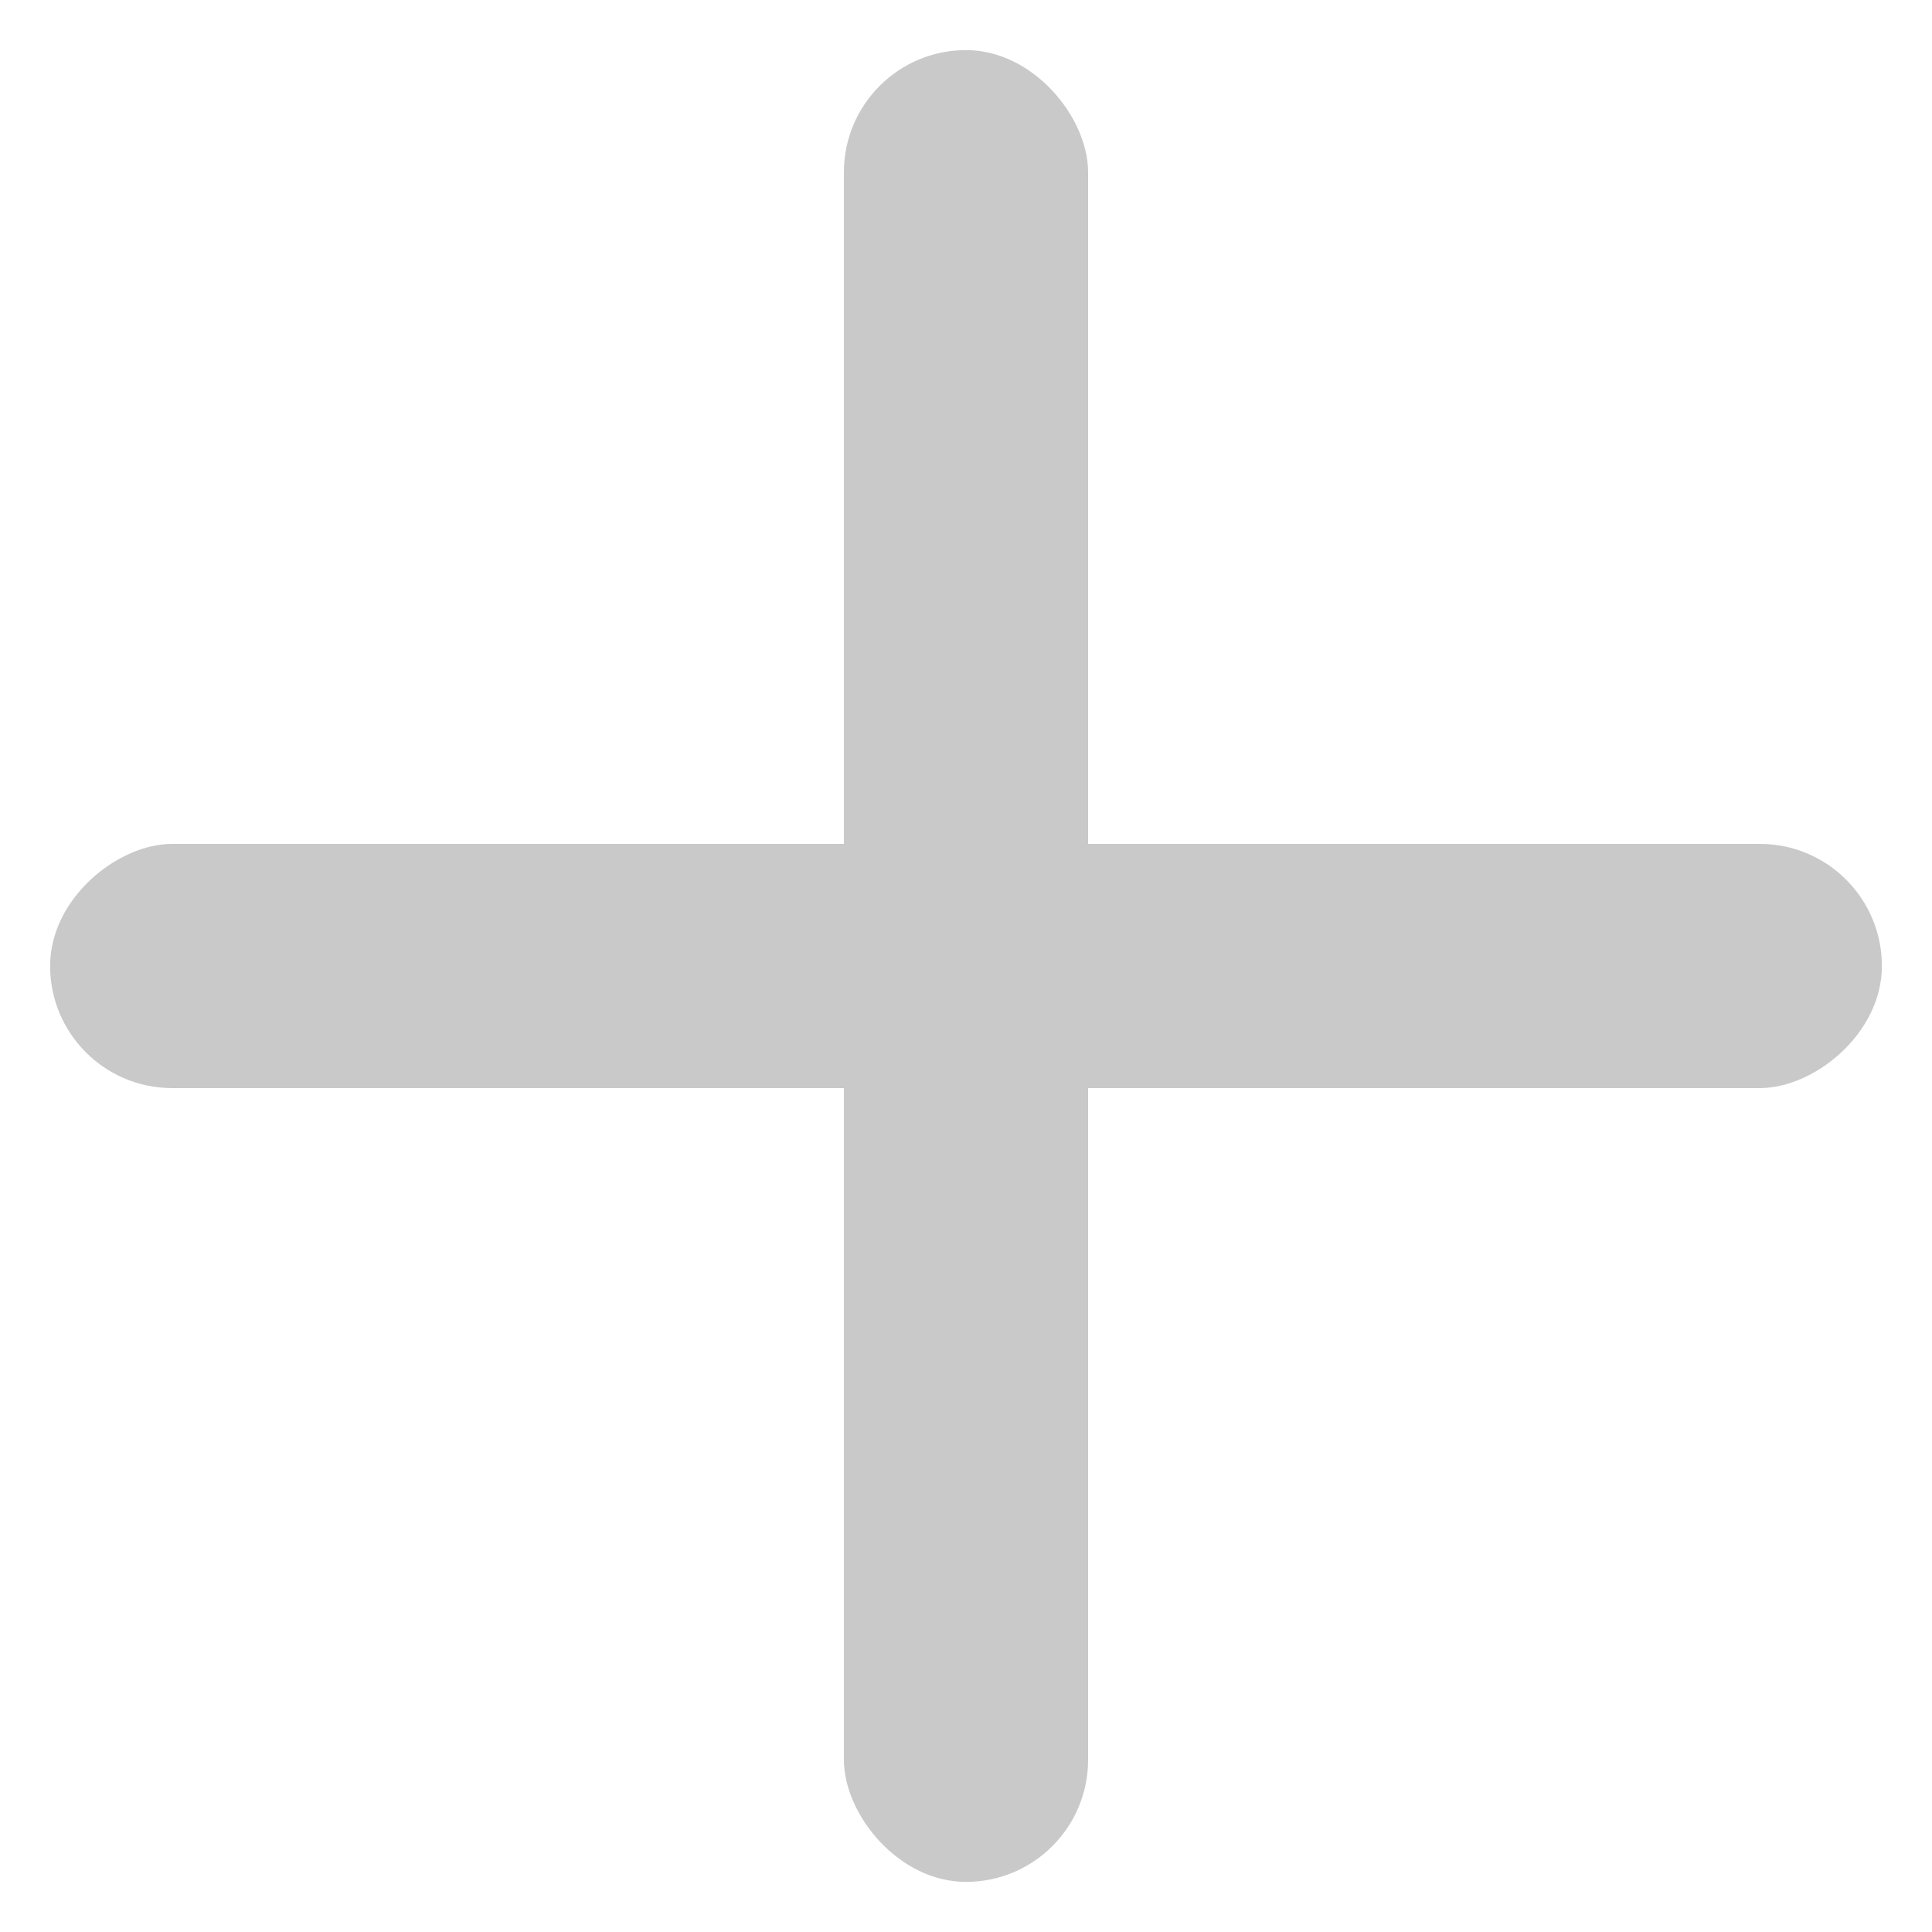
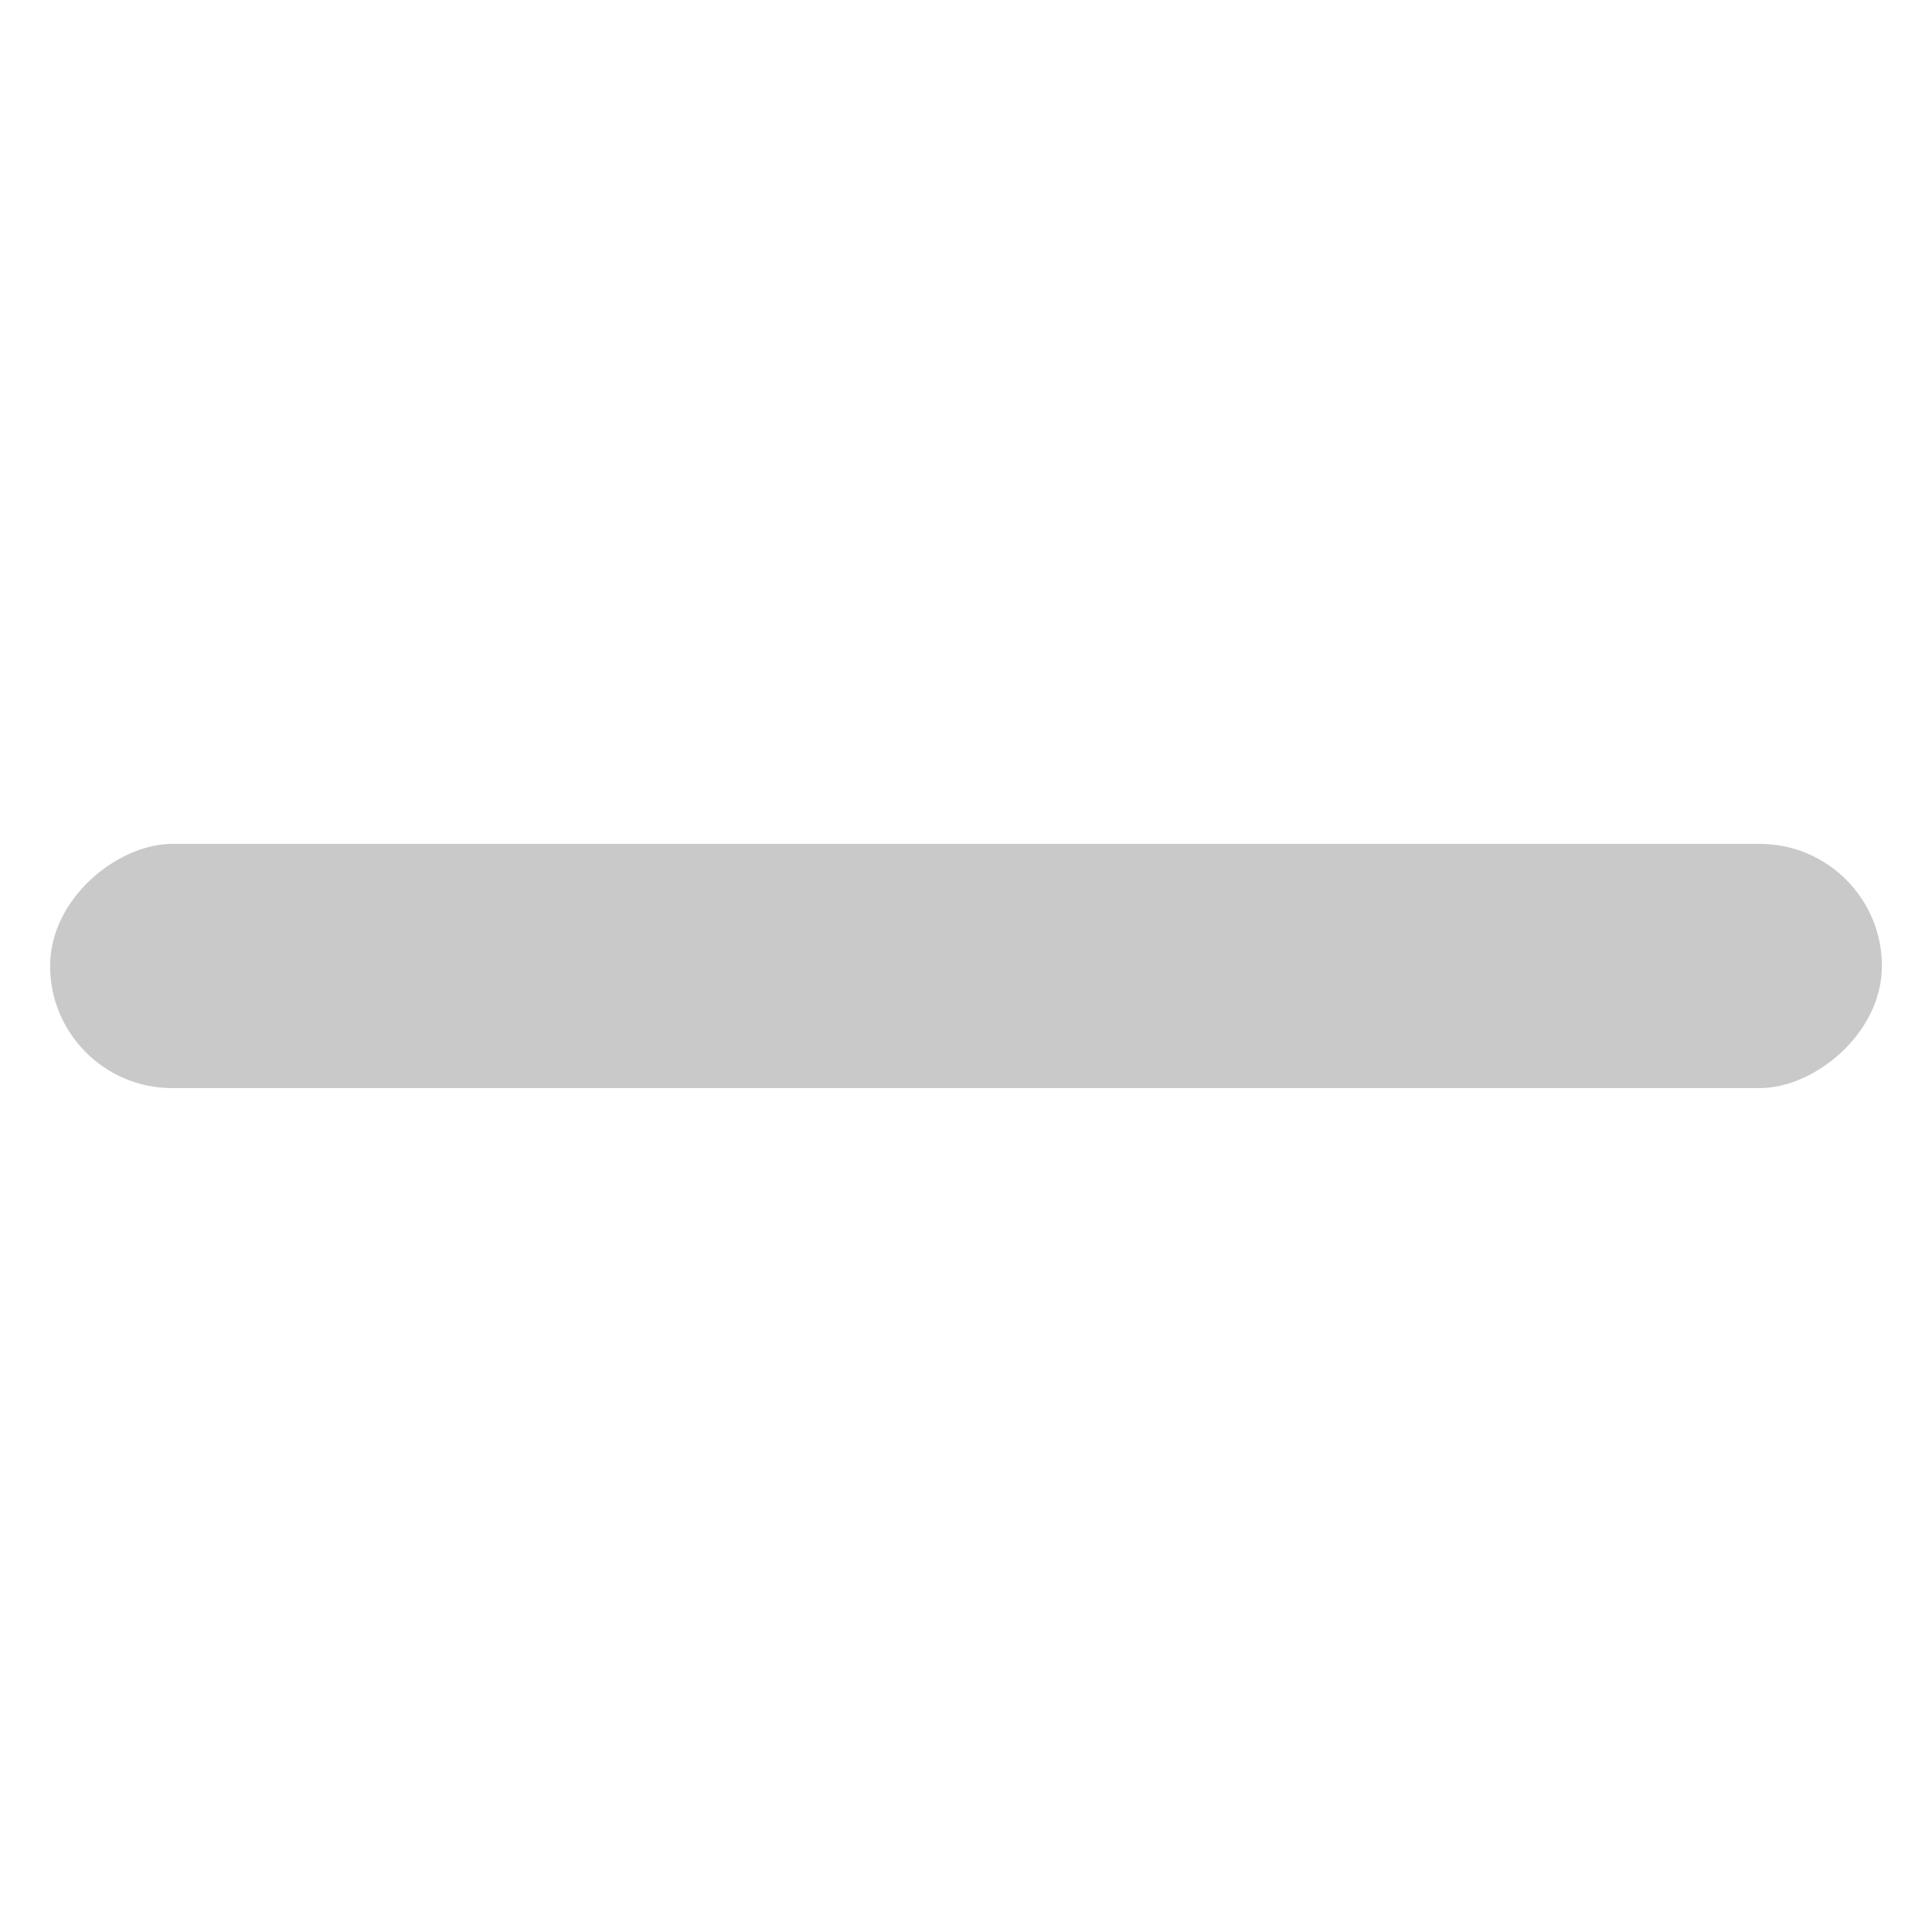
<svg xmlns="http://www.w3.org/2000/svg" width="15" height="15" viewBox="0 0 15 15" fill="none">
-   <rect x="6.552" y="0.389" width="1.896" height="14.222" rx="0.948" fill="#C9C9C9" />
  <rect x="14.611" y="6.552" width="1.896" height="14.222" rx="0.948" transform="rotate(90 14.611 6.552)" fill="#C9C9C9" />
</svg>